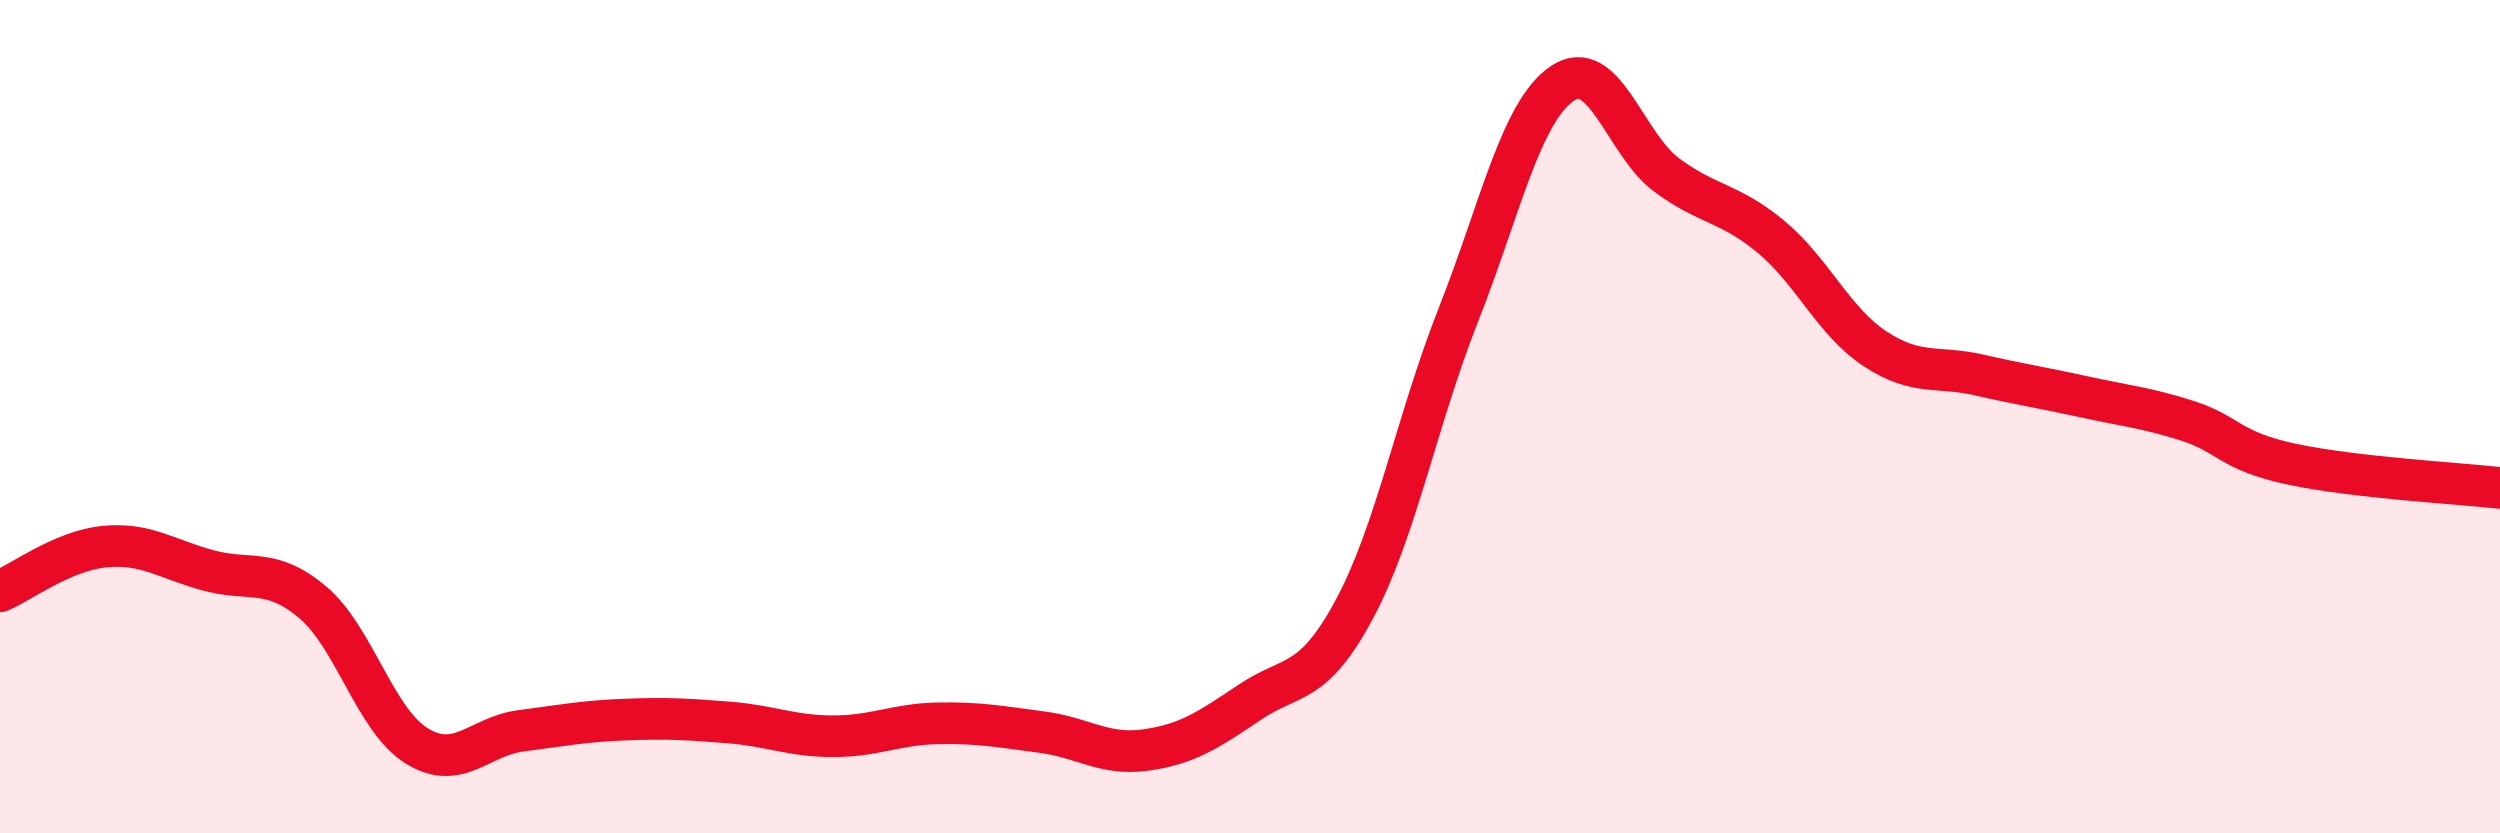
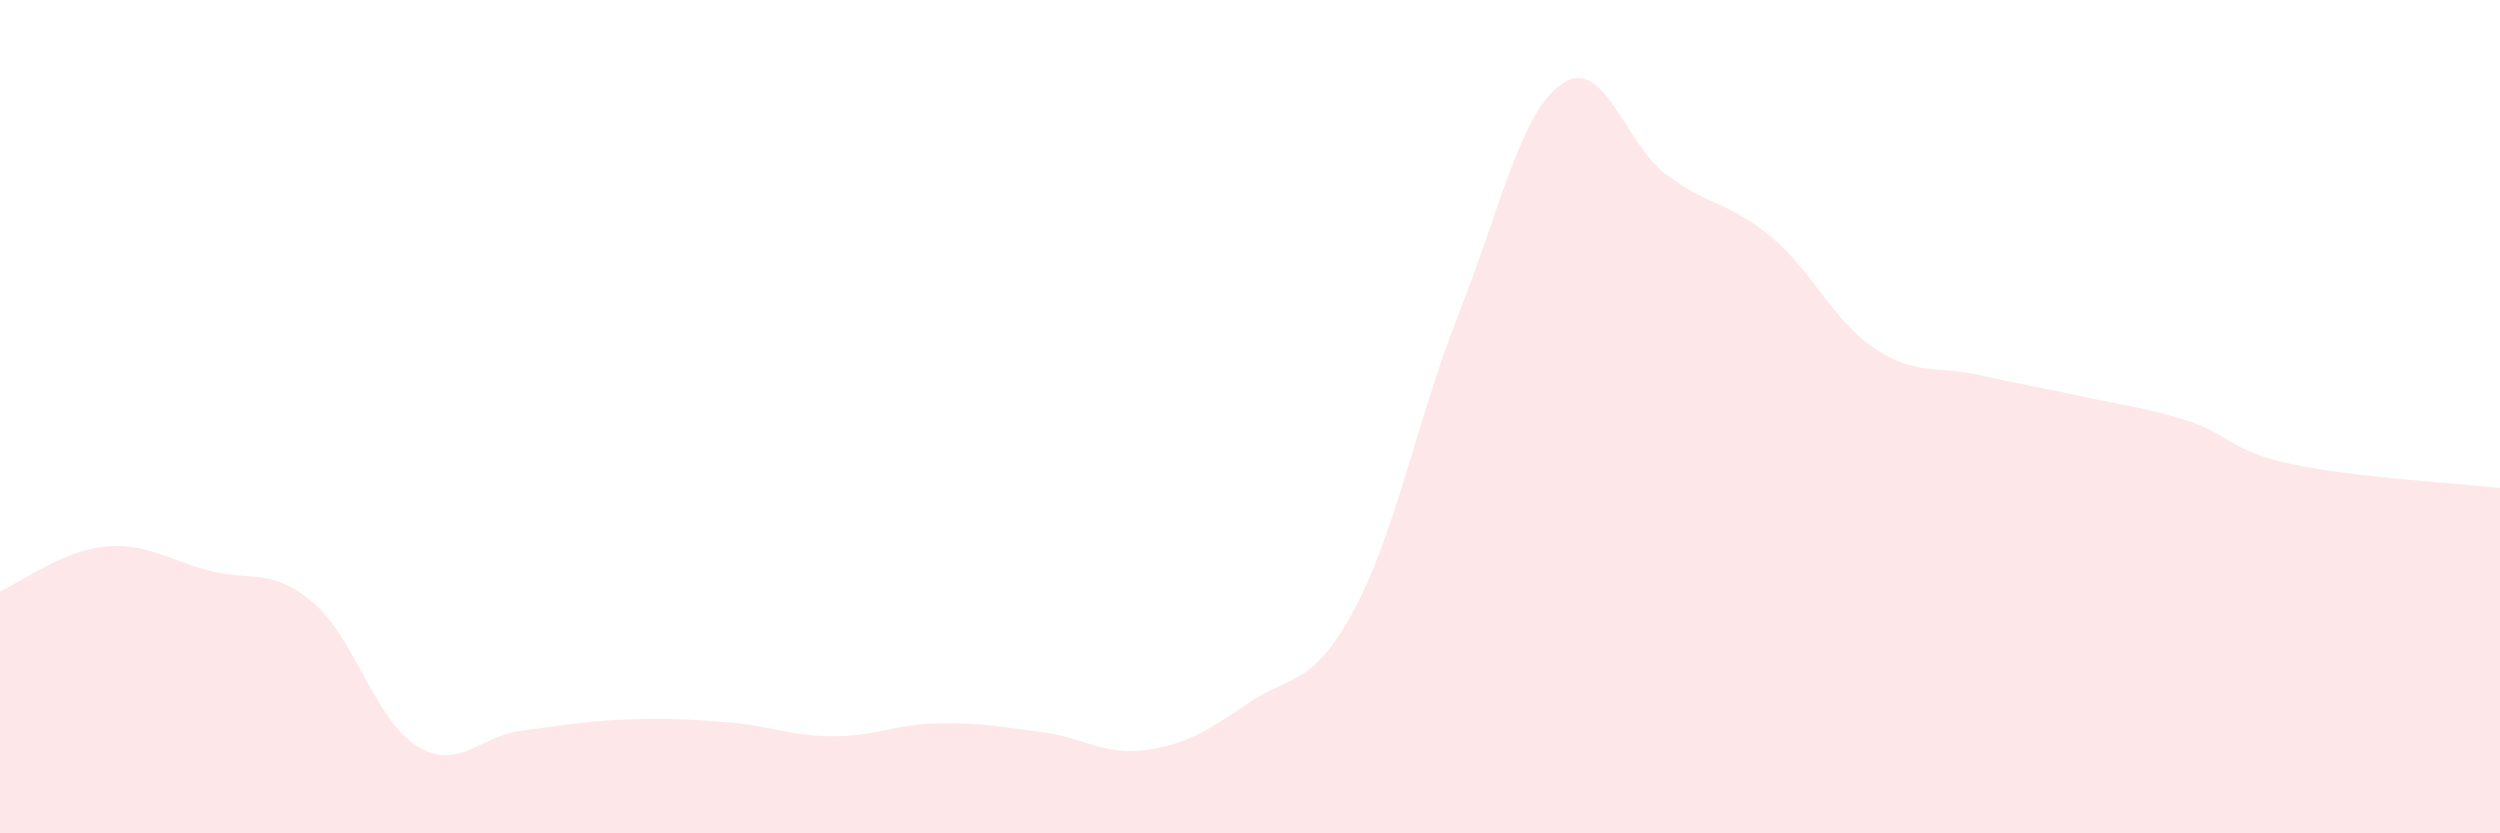
<svg xmlns="http://www.w3.org/2000/svg" width="60" height="20" viewBox="0 0 60 20">
  <path d="M 0,14.19 C 0.5,13.98 1.5,13.22 2.5,13.12 C 3.5,13.02 4,13.42 5,13.69 C 6,13.96 6.5,13.61 7.5,14.45 C 8.5,15.29 9,17.28 10,17.9 C 11,18.52 11.5,17.67 12.5,17.54 C 13.5,17.41 14,17.31 15,17.27 C 16,17.23 16.5,17.26 17.5,17.34 C 18.5,17.42 19,17.67 20,17.67 C 21,17.67 21.5,17.38 22.5,17.36 C 23.5,17.34 24,17.44 25,17.57 C 26,17.7 26.5,18.14 27.5,18 C 28.5,17.86 29,17.52 30,16.85 C 31,16.18 31.5,16.49 32.5,14.63 C 33.5,12.77 34,10.09 35,7.56 C 36,5.03 36.5,2.67 37.5,2 C 38.5,1.33 39,3.46 40,4.2 C 41,4.94 41.5,4.85 42.5,5.68 C 43.5,6.51 44,7.71 45,8.37 C 46,9.03 46.5,8.77 47.5,9 C 48.5,9.23 49,9.3 50,9.52 C 51,9.74 51.5,9.78 52.5,10.1 C 53.5,10.42 53.5,10.82 55,11.14 C 56.5,11.46 59,11.6 60,11.71L60 20L0 20Z" fill="#EB0A25" opacity="0.1" stroke-linecap="round" stroke-linejoin="round" />
-   <path d="M 0,14.19 C 0.5,13.98 1.5,13.22 2.5,13.12 C 3.5,13.02 4,13.42 5,13.69 C 6,13.96 6.5,13.61 7.5,14.45 C 8.5,15.29 9,17.28 10,17.9 C 11,18.52 11.5,17.67 12.5,17.54 C 13.5,17.41 14,17.31 15,17.27 C 16,17.23 16.5,17.26 17.5,17.34 C 18.5,17.42 19,17.67 20,17.67 C 21,17.67 21.5,17.38 22.5,17.36 C 23.5,17.34 24,17.44 25,17.57 C 26,17.7 26.5,18.14 27.5,18 C 28.5,17.86 29,17.52 30,16.85 C 31,16.18 31.5,16.49 32.5,14.63 C 33.5,12.77 34,10.09 35,7.56 C 36,5.03 36.5,2.67 37.5,2 C 38.5,1.33 39,3.46 40,4.2 C 41,4.94 41.5,4.85 42.5,5.68 C 43.5,6.51 44,7.71 45,8.37 C 46,9.03 46.5,8.77 47.5,9 C 48.5,9.23 49,9.3 50,9.52 C 51,9.74 51.5,9.78 52.5,10.1 C 53.5,10.42 53.5,10.82 55,11.14 C 56.5,11.46 59,11.6 60,11.71" stroke="#EB0A25" stroke-width="1" fill="none" stroke-linecap="round" stroke-linejoin="round" />
</svg>